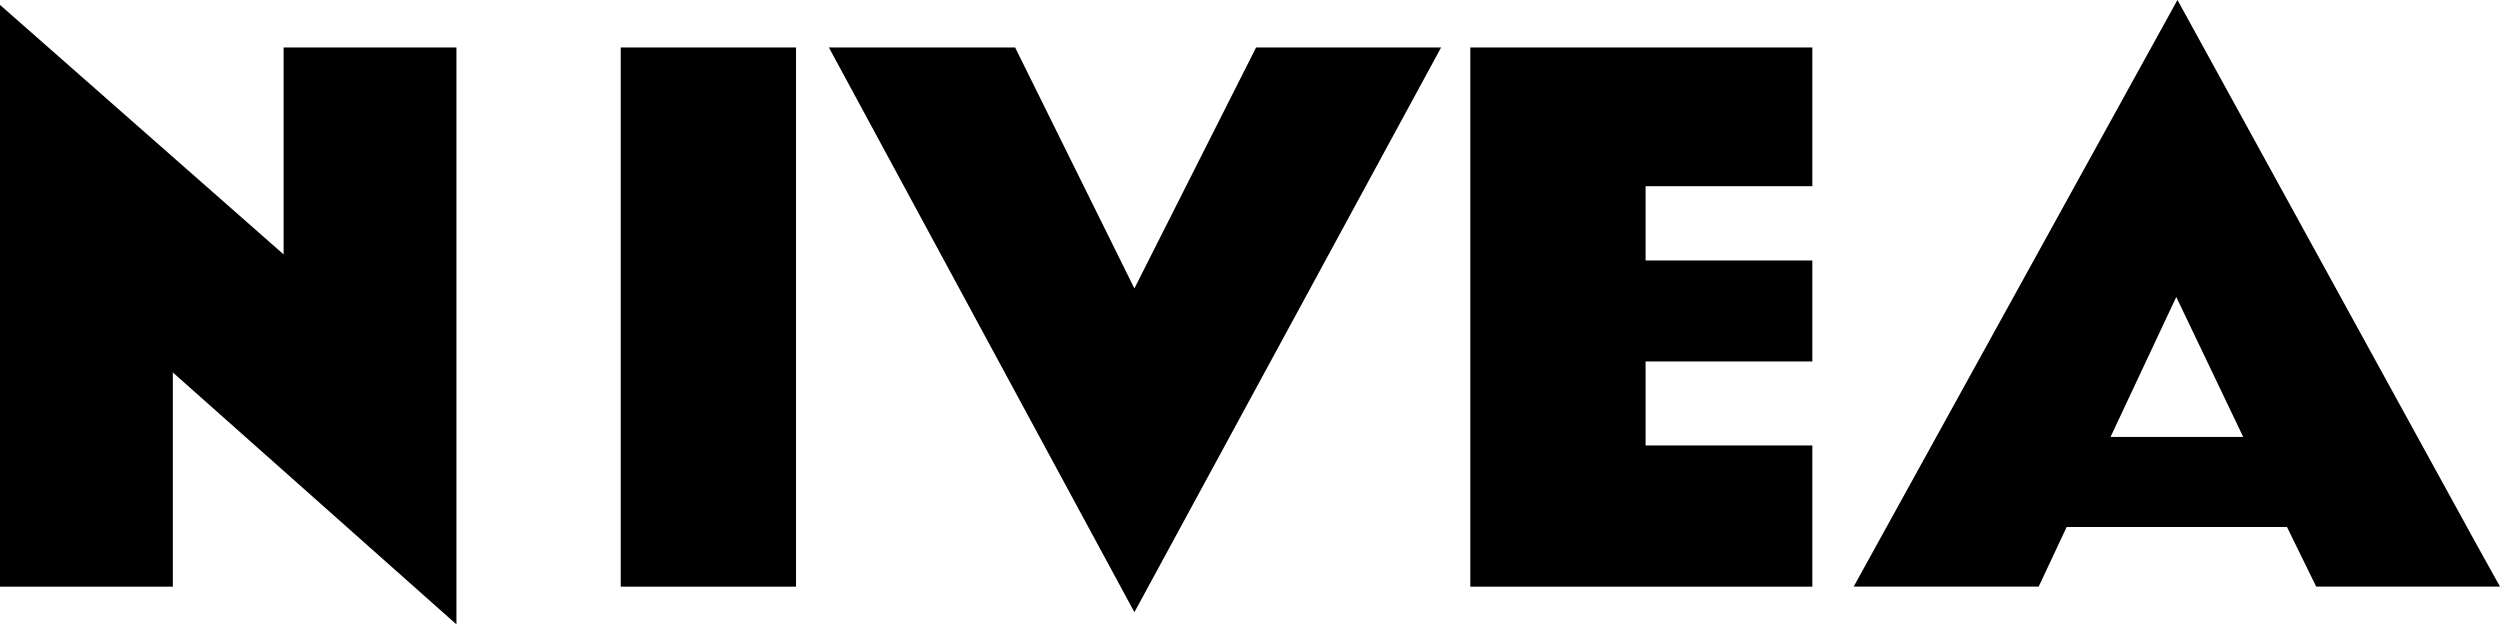
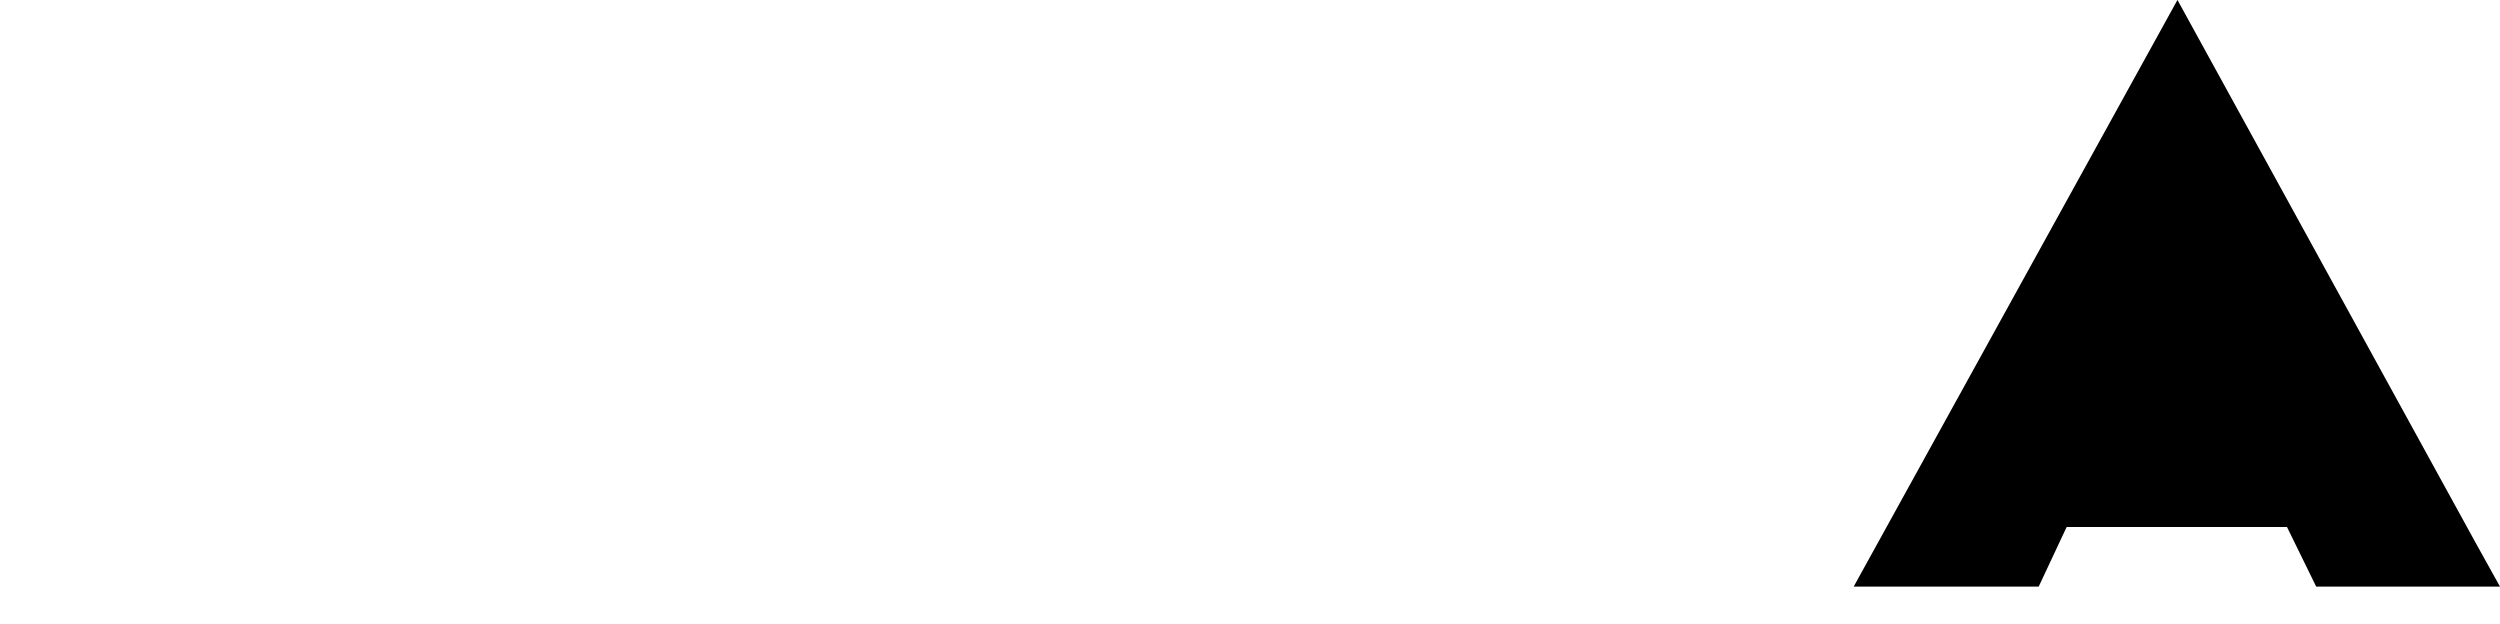
<svg xmlns="http://www.w3.org/2000/svg" xmlns:ns1="http://www.inkscape.org/namespaces/inkscape" xmlns:ns2="http://sodipodi.sourceforge.net/DTD/sodipodi-0.dtd" width="1000" height="249.757" viewBox="0 0 76.823 19.17" id="svg2796" ns1:version="0.91 r13725" ns2:docname="Nivea Alt.svg">
  <defs id="defs2798" />
  <g transform="translate(-323.018,-439.441)" id="layer1" style="fill:#000000">
-     <path d="m 389.929,439.432 -9.949,18.027 5.685,0 0.86,-1.833 6.77,0 0.898,1.833 5.648,0 -0.748,-1.346 -9.163,-16.681 z m -66.911,0.15 0,17.878 5.311,0 0,-6.583 8.715,7.742 0,-17.728 -5.311,0 0,6.209 0,0.15 -8.715,-7.667 z m 19.075,1.309 0,16.569 5.386,0 0,-16.569 -5.386,0 z m 6.396,0 9.388,17.354 9.425,-17.354 -5.685,0 -3.74,7.405 -3.665,-7.405 -5.722,0 z m 19.711,0 0,16.569 10.51,0 0,-4.339 -5.124,0 0,-2.581 5.124,0 0,-3.104 -5.124,0 0,-2.281 5.124,0 0,-4.264 -10.51,0 z m 21.693,7.667 2.057,4.301 -4.077,0 2.02,-4.301 z" style="fill:#000000;fill-opacity:1;fill-rule:evenodd;stroke:none" id="path3275" ns1:connector-curvature="0" />
+     <path d="m 389.929,439.432 -9.949,18.027 5.685,0 0.86,-1.833 6.77,0 0.898,1.833 5.648,0 -0.748,-1.346 -9.163,-16.681 z z m 19.075,1.309 0,16.569 5.386,0 0,-16.569 -5.386,0 z m 6.396,0 9.388,17.354 9.425,-17.354 -5.685,0 -3.74,7.405 -3.665,-7.405 -5.722,0 z m 19.711,0 0,16.569 10.51,0 0,-4.339 -5.124,0 0,-2.581 5.124,0 0,-3.104 -5.124,0 0,-2.281 5.124,0 0,-4.264 -10.51,0 z m 21.693,7.667 2.057,4.301 -4.077,0 2.02,-4.301 z" style="fill:#000000;fill-opacity:1;fill-rule:evenodd;stroke:none" id="path3275" ns1:connector-curvature="0" />
  </g>
</svg>